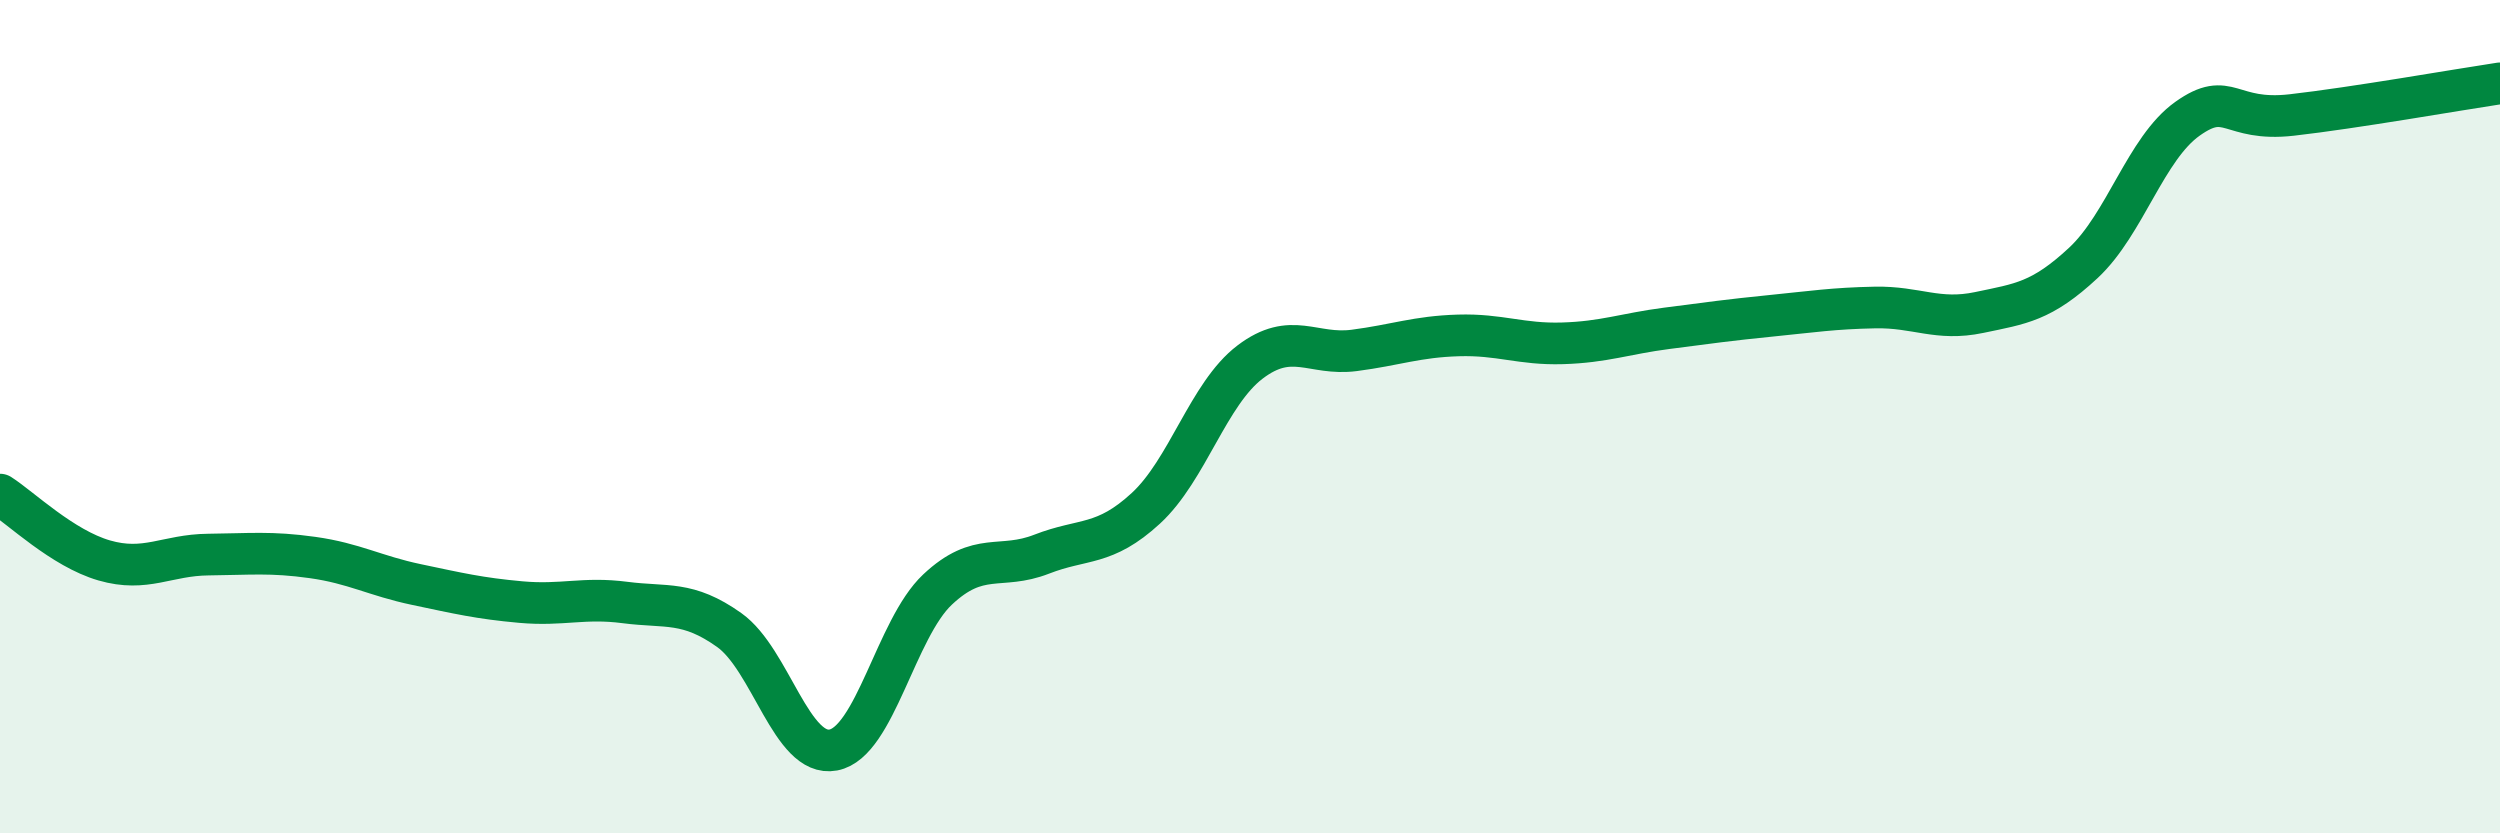
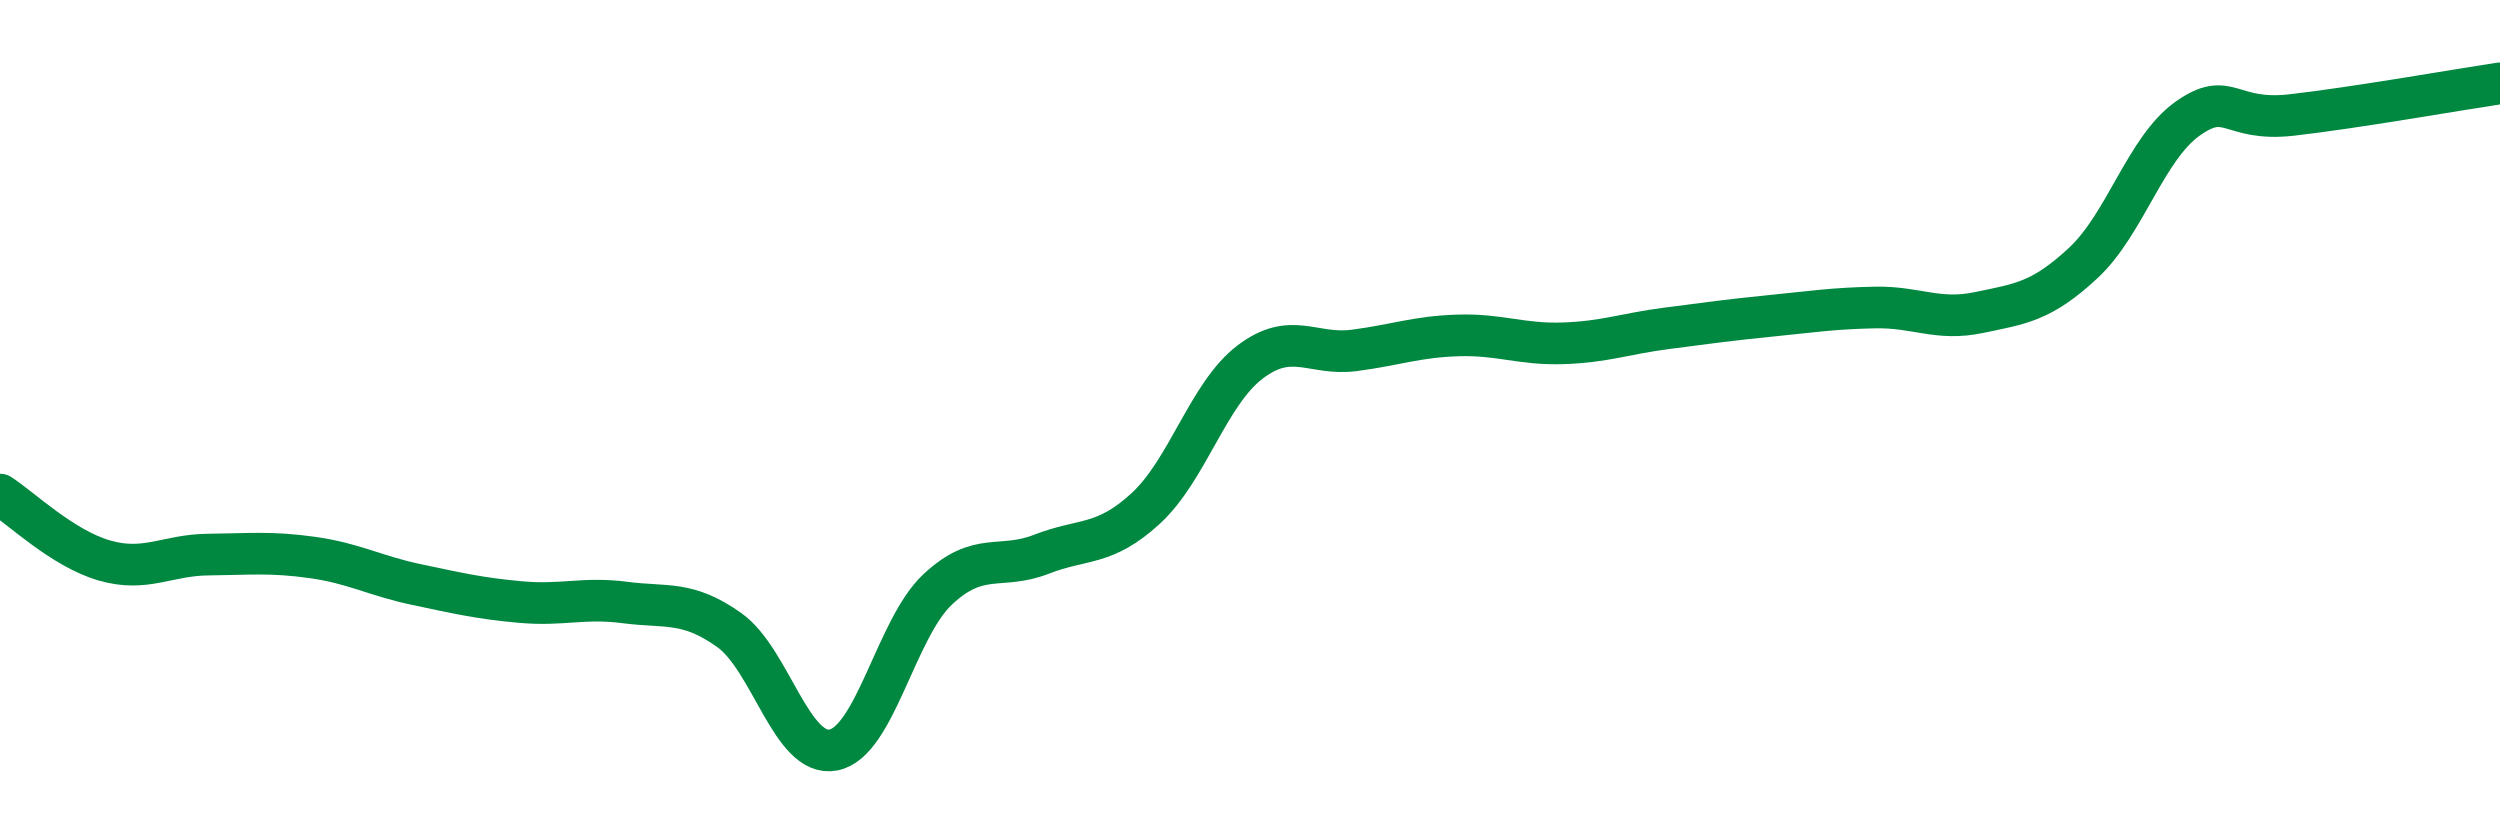
<svg xmlns="http://www.w3.org/2000/svg" width="60" height="20" viewBox="0 0 60 20">
-   <path d="M 0,11.87 C 0.5,12.19 1.5,13.16 2.5,13.45 C 3.5,13.74 4,13.32 5,13.31 C 6,13.3 6.5,13.24 7.5,13.38 C 8.5,13.52 9,13.82 10,14.03 C 11,14.24 11.5,14.36 12.5,14.45 C 13.5,14.54 14,14.33 15,14.46 C 16,14.59 16.5,14.41 17.5,15.12 C 18.5,15.83 19,18.19 20,18 C 21,17.81 21.5,15.09 22.5,14.15 C 23.5,13.21 24,13.69 25,13.3 C 26,12.91 26.5,13.12 27.5,12.2 C 28.5,11.28 29,9.45 30,8.69 C 31,7.93 31.5,8.54 32.5,8.41 C 33.5,8.28 34,8.08 35,8.05 C 36,8.02 36.5,8.27 37.5,8.24 C 38.5,8.21 39,8.01 40,7.88 C 41,7.75 41.5,7.68 42.5,7.58 C 43.5,7.48 44,7.4 45,7.38 C 46,7.36 46.5,7.71 47.5,7.5 C 48.5,7.29 49,7.24 50,6.31 C 51,5.38 51.5,3.56 52.5,2.85 C 53.5,2.14 53.5,2.93 55,2.76 C 56.5,2.59 59,2.15 60,2L60 20L0 20Z" fill="#008740" opacity="0.1" stroke-linecap="round" stroke-linejoin="round" />
  <path d="M 0,11.87 C 0.5,12.19 1.5,13.16 2.5,13.45 C 3.5,13.74 4,13.32 5,13.31 C 6,13.3 6.5,13.24 7.5,13.38 C 8.5,13.52 9,13.82 10,14.03 C 11,14.24 11.5,14.36 12.5,14.45 C 13.5,14.54 14,14.33 15,14.46 C 16,14.59 16.5,14.41 17.5,15.12 C 18.5,15.83 19,18.19 20,18 C 21,17.81 21.5,15.09 22.5,14.15 C 23.5,13.21 24,13.69 25,13.3 C 26,12.91 26.5,13.12 27.5,12.2 C 28.5,11.28 29,9.45 30,8.69 C 31,7.93 31.5,8.54 32.5,8.41 C 33.5,8.28 34,8.08 35,8.05 C 36,8.02 36.5,8.27 37.5,8.24 C 38.5,8.21 39,8.01 40,7.88 C 41,7.75 41.5,7.68 42.5,7.58 C 43.5,7.48 44,7.4 45,7.38 C 46,7.36 46.5,7.71 47.5,7.5 C 48.5,7.29 49,7.24 50,6.31 C 51,5.38 51.5,3.56 52.5,2.85 C 53.5,2.14 53.5,2.93 55,2.76 C 56.5,2.59 59,2.15 60,2" stroke="#008740" stroke-width="1" fill="none" stroke-linecap="round" stroke-linejoin="round" />
</svg>